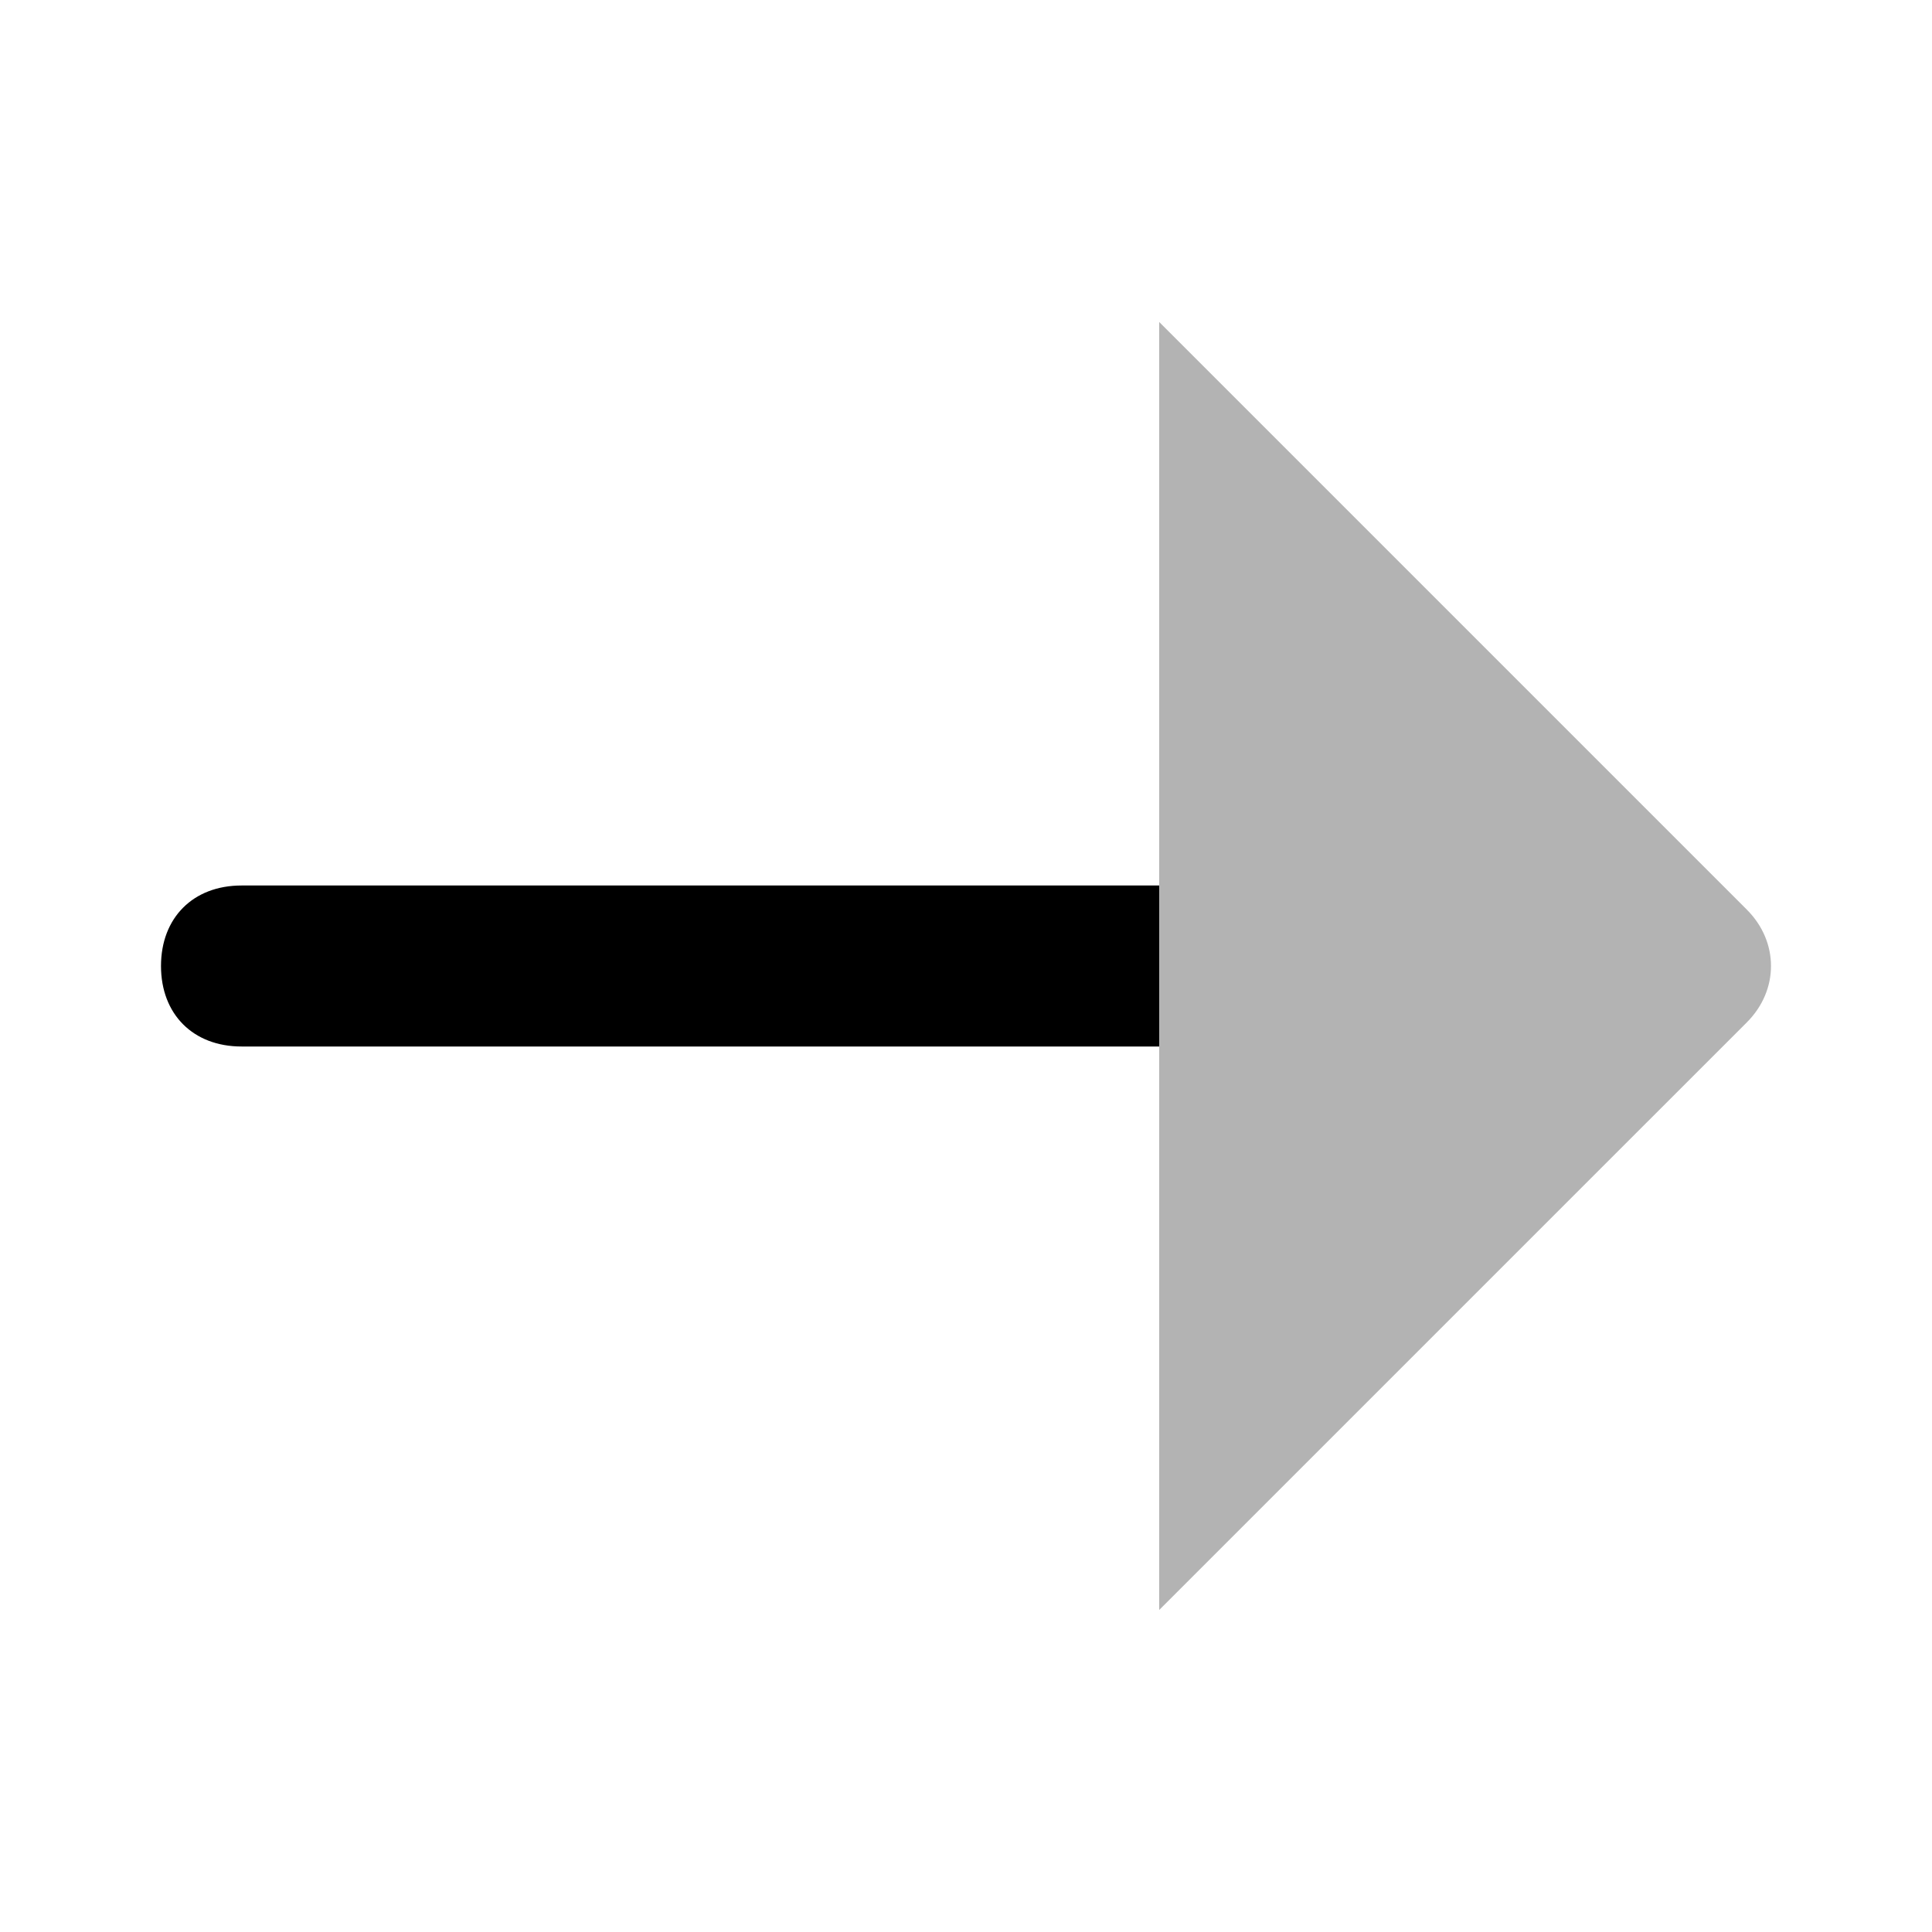
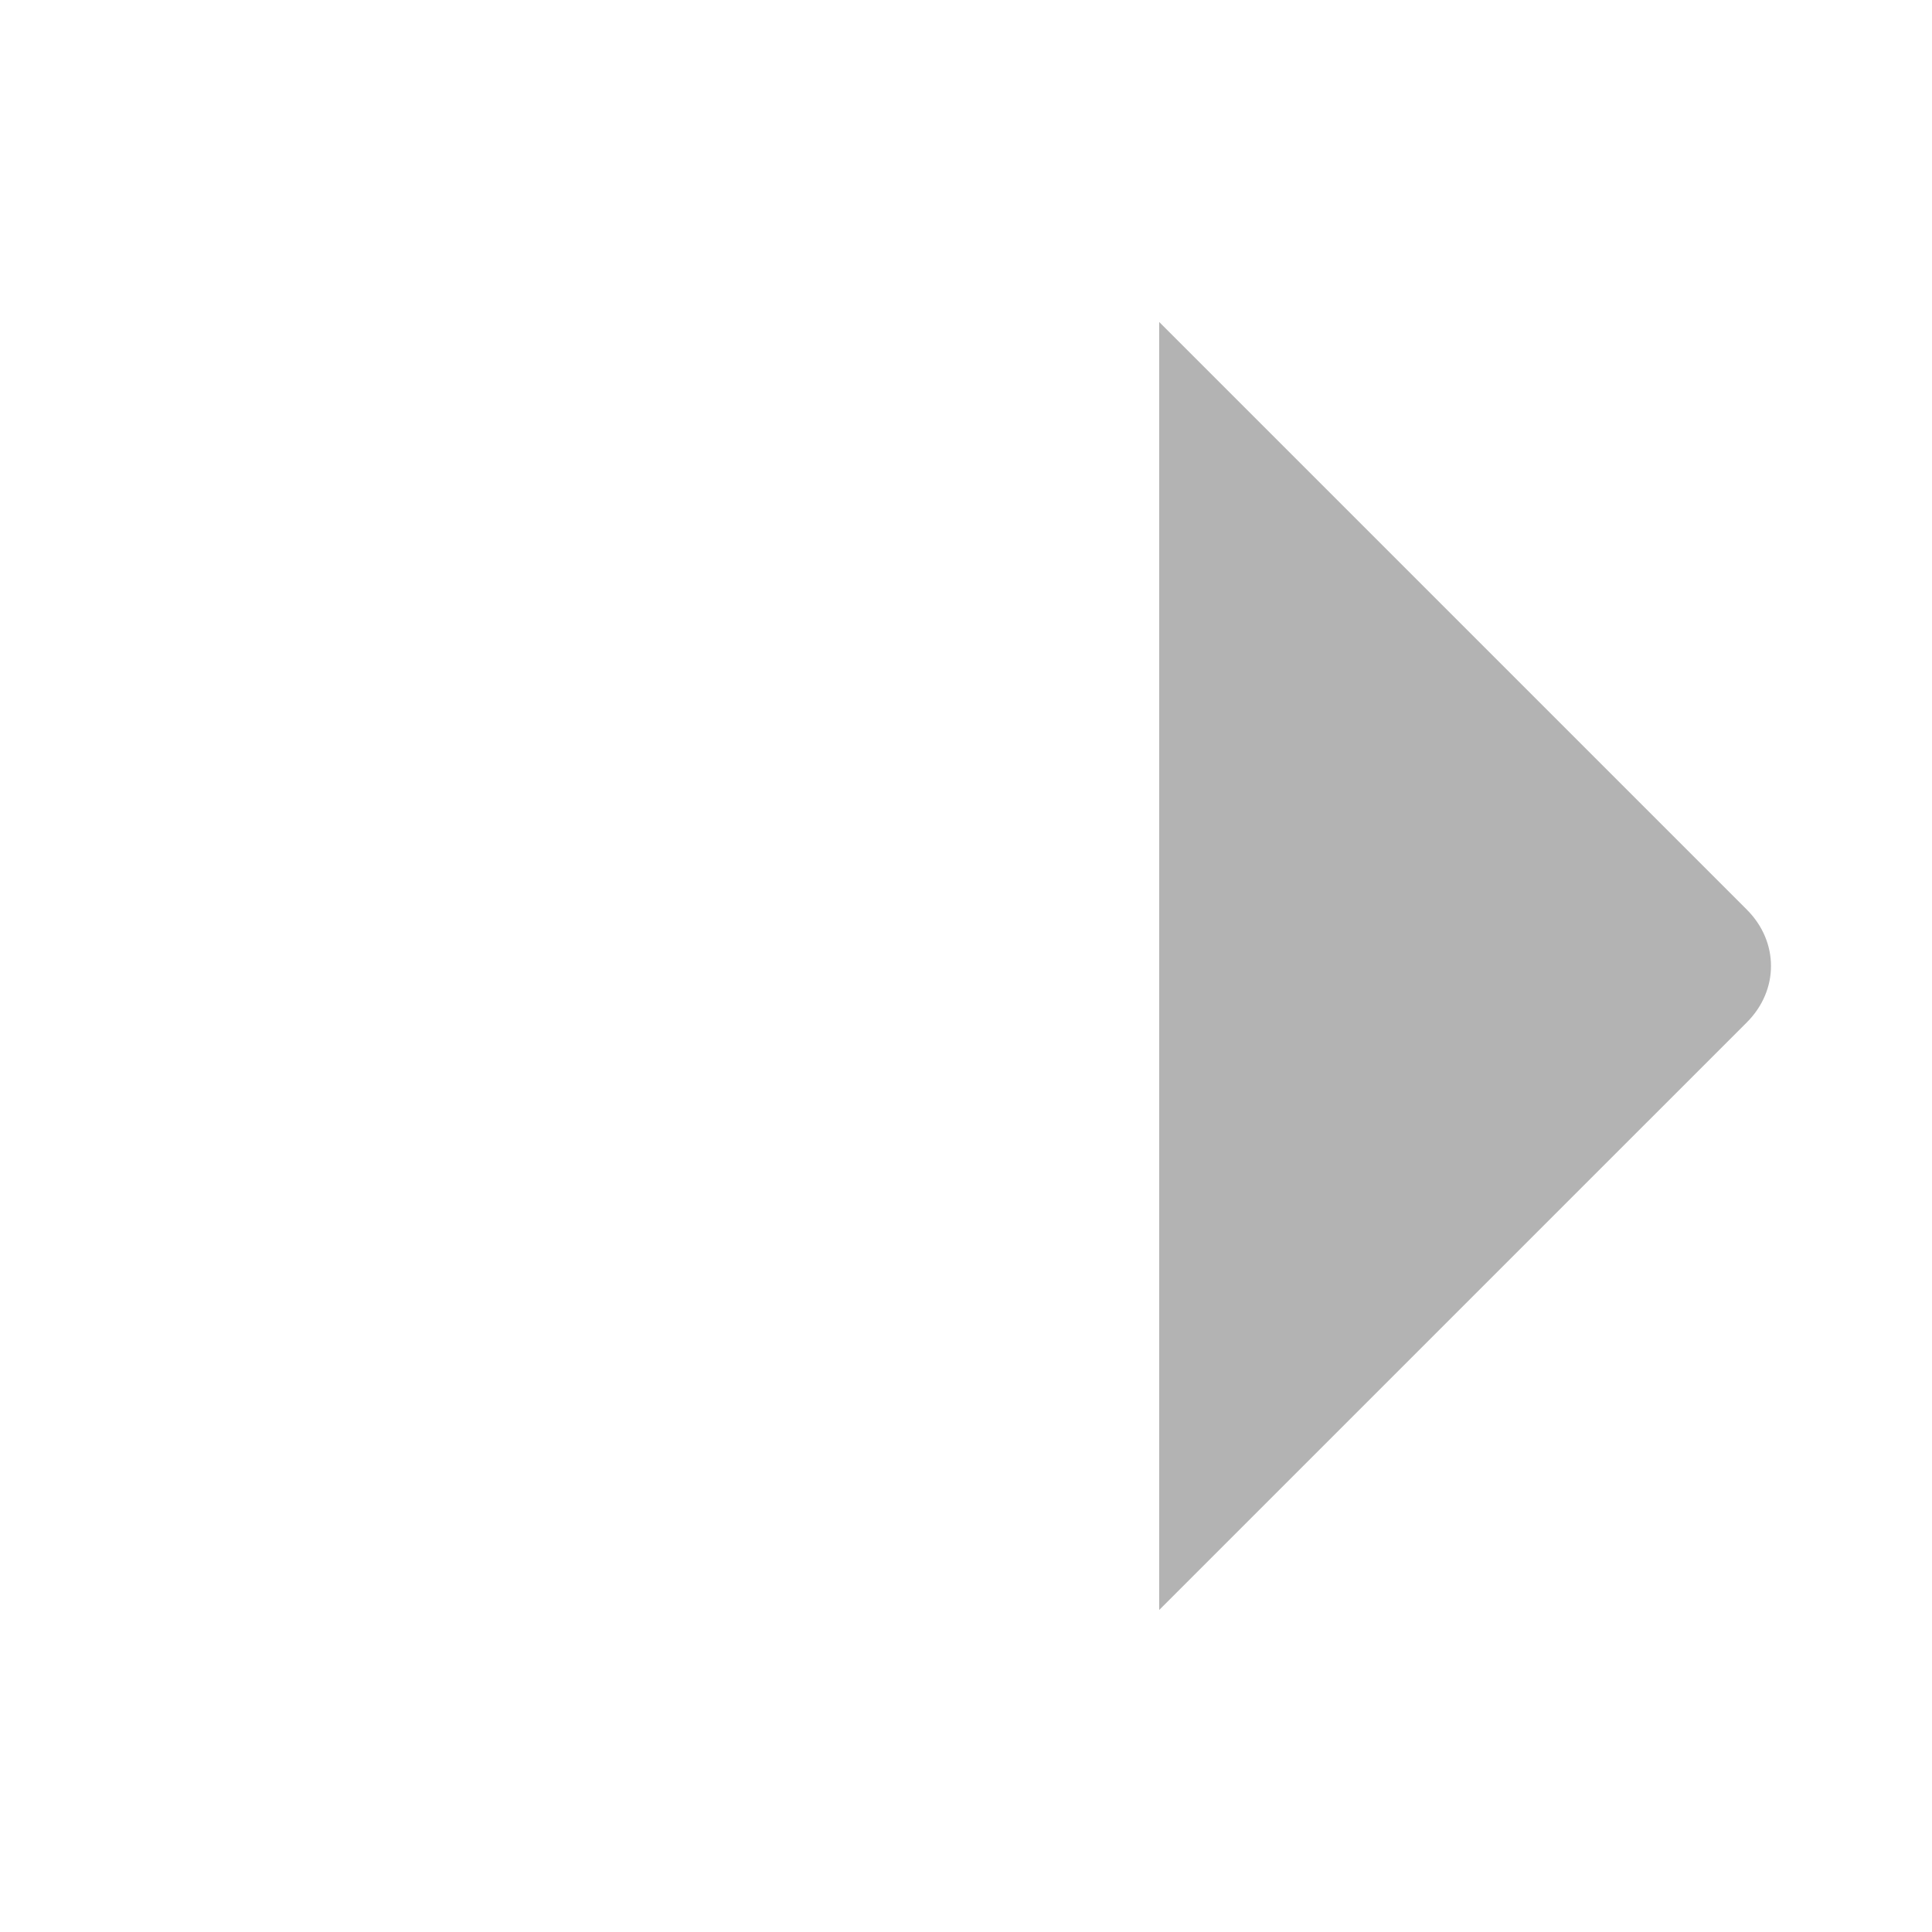
<svg xmlns="http://www.w3.org/2000/svg" width="24" height="24" viewBox="0 0 24 24" fill="none">
-   <path d="M14.4 11H3C2.4 11 2 11.4 2 12C2 12.6 2.4 13 3 13H14.4V11Z" fill="currentColor" />
  <path opacity="0.3" d="M14.4 20V4L21.7 11.3C22.1 11.7 22.1 12.3 21.7 12.7L14.4 20Z" fill="currentColor" />
</svg>